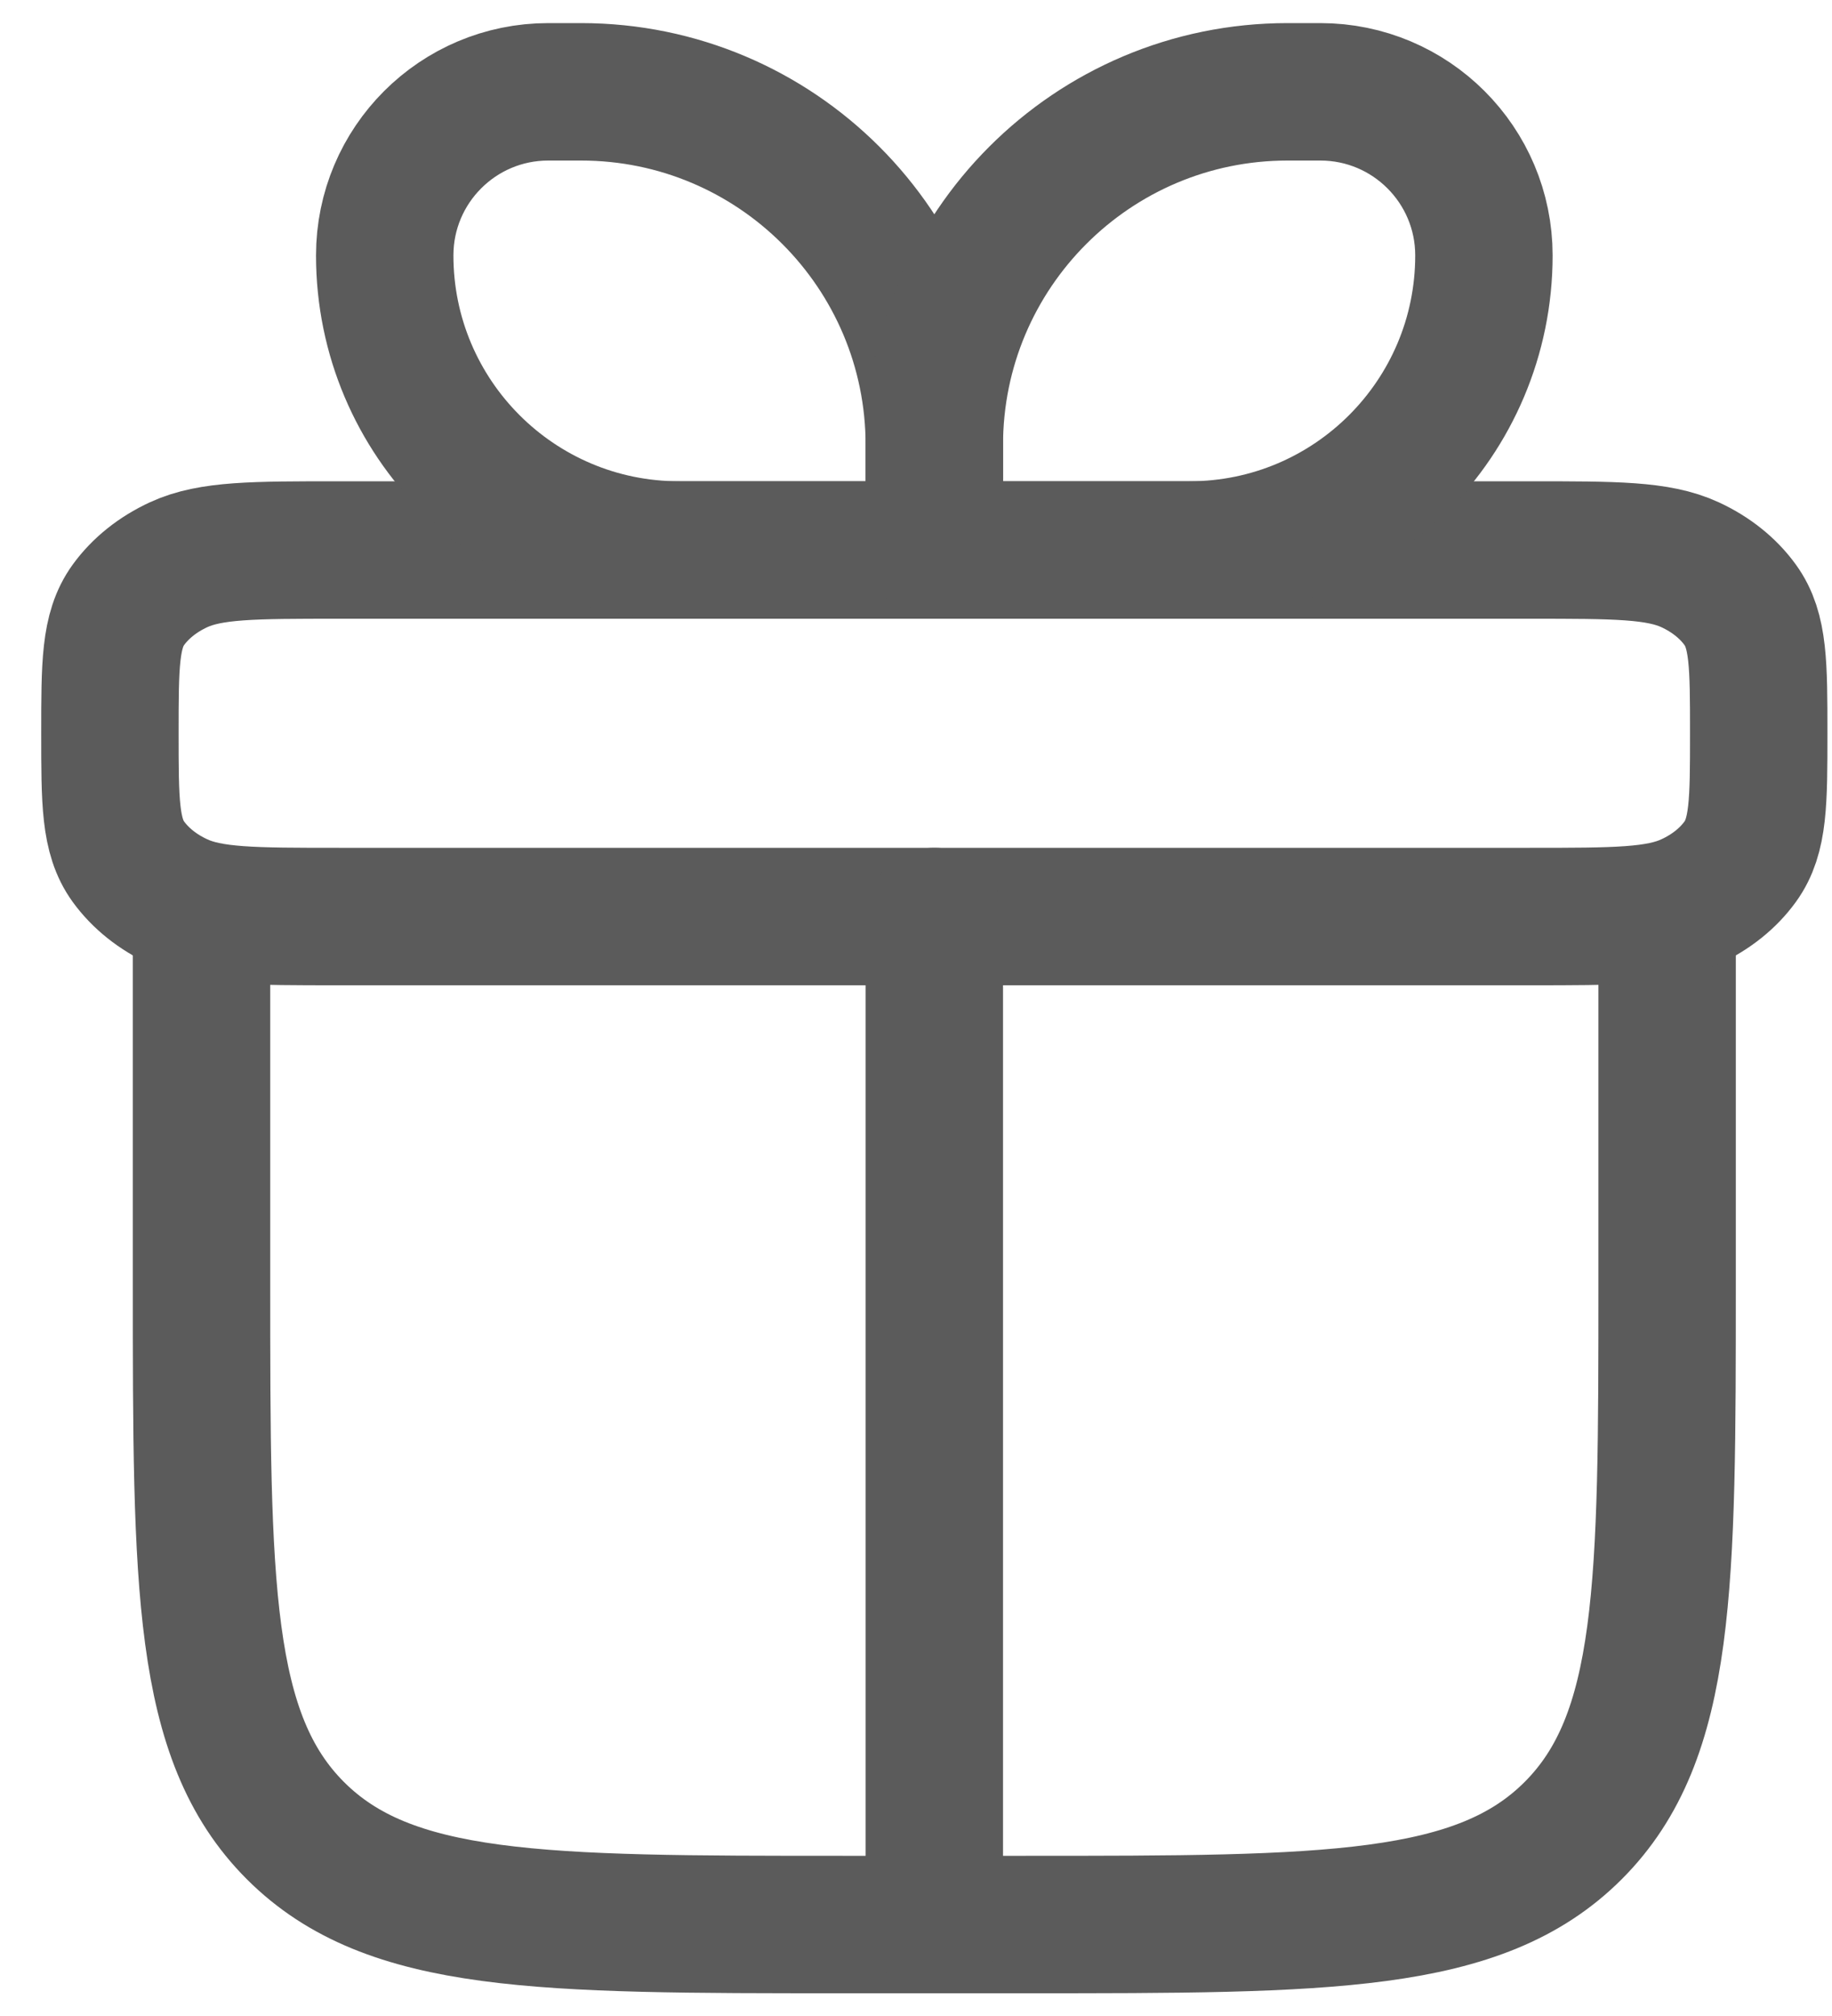
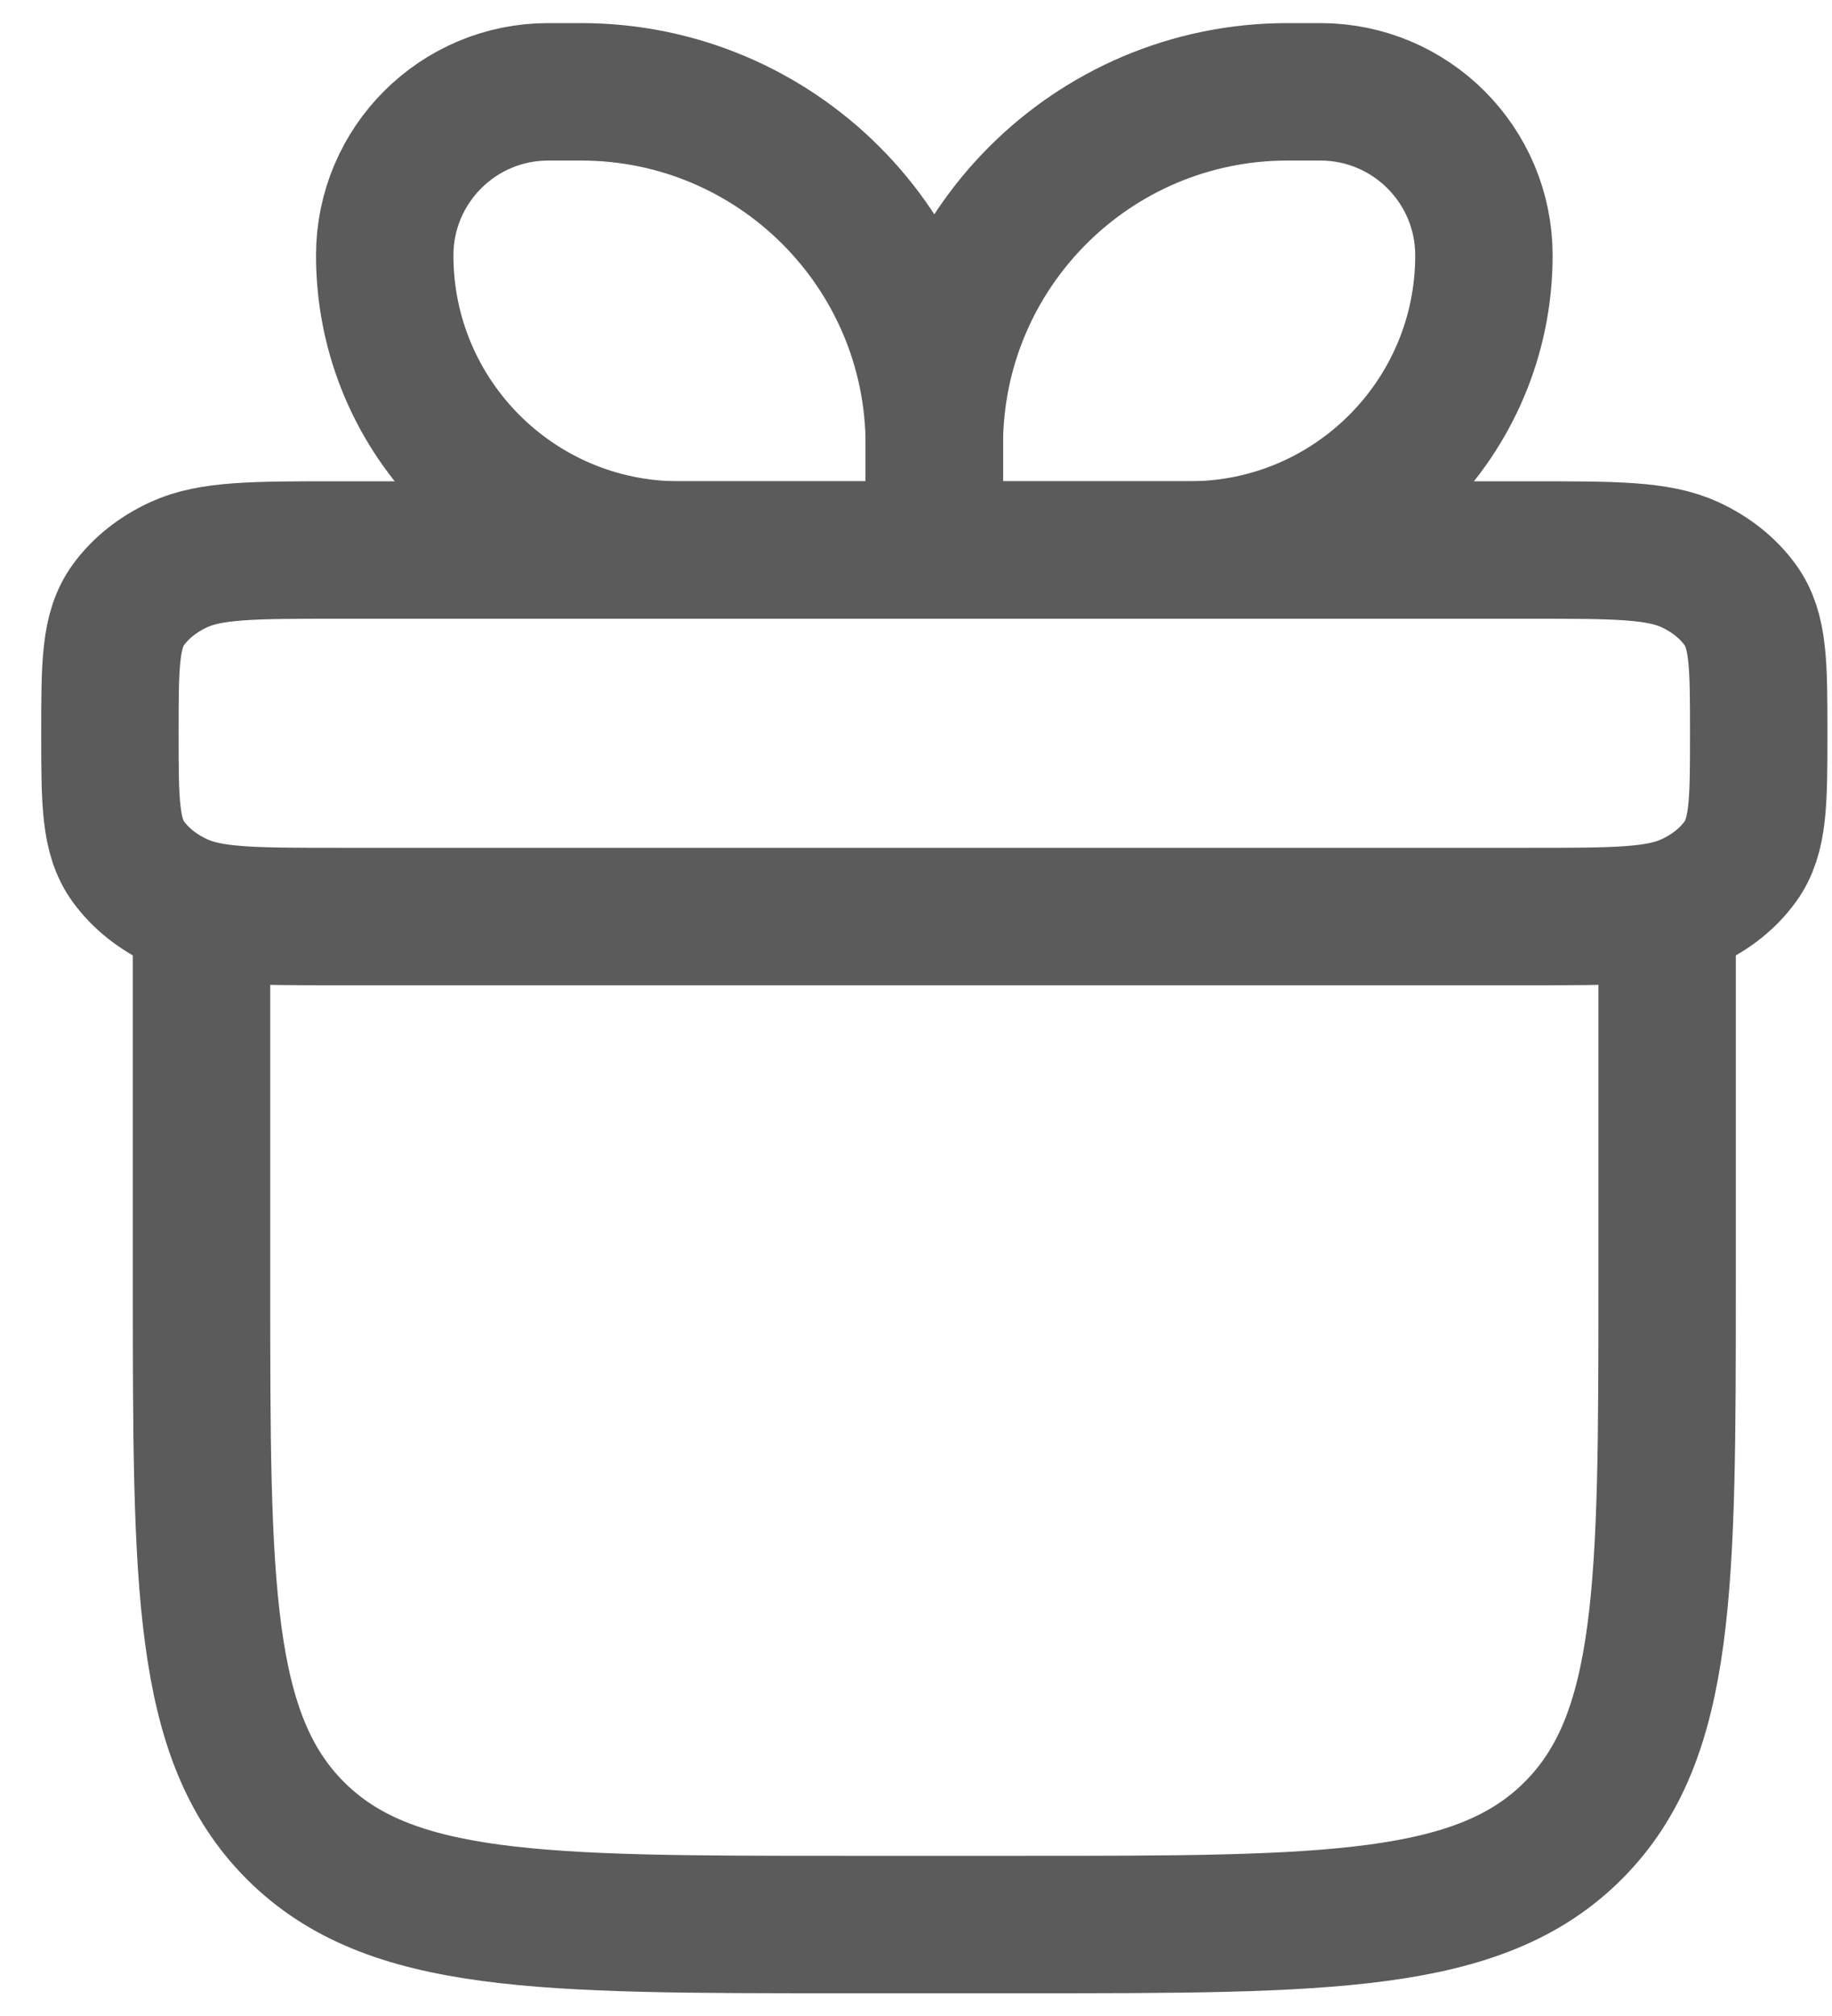
<svg xmlns="http://www.w3.org/2000/svg" width="30" height="33" viewBox="0 0 30 33" fill="none">
  <g id="elements">
    <path id="Vector 7302" d="M3.3 15.003V21.003C3.3 25.952 3.3 28.427 4.837 29.965C6.375 31.503 8.85 31.503 13.8 31.503H16.8C21.75 31.503 24.224 31.503 25.762 29.965C27.3 28.427 27.3 25.952 27.3 21.003V15.003" stroke="#5B5B5B" stroke-width="2.25" stroke-linecap="round" stroke-linejoin="round" />
    <path id="Rectangle 1184" d="M1.8 12.003C1.8 10.881 1.8 10.32 2.101 9.903C2.299 9.629 2.583 9.402 2.925 9.244C3.447 9.003 4.148 9.003 5.55 9.003H25.05C26.452 9.003 27.153 9.003 27.675 9.244C28.017 9.402 28.301 9.629 28.498 9.903C28.8 10.32 28.8 10.881 28.8 12.003C28.8 13.124 28.8 13.685 28.498 14.103C28.301 14.376 28.017 14.604 27.675 14.761C27.153 15.003 26.452 15.003 25.05 15.003H5.55C4.148 15.003 3.447 15.003 2.925 14.761C2.583 14.604 2.299 14.376 2.101 14.103C1.8 13.685 1.8 13.124 1.8 12.003Z" stroke="#5B5B5B" stroke-width="2.25" stroke-linejoin="round" />
    <path id="Rectangle 2365" d="M6.3 4.181C6.3 2.702 7.499 1.503 8.978 1.503H9.514C12.71 1.503 15.3 4.093 15.3 7.288V9.003H11.121C8.458 9.003 6.3 6.844 6.3 4.181Z" stroke="#5B5B5B" stroke-width="2.25" stroke-linejoin="round" />
    <path id="Rectangle 2366" d="M24.3 4.181C24.3 2.702 23.101 1.503 21.621 1.503H21.085C17.89 1.503 15.3 4.093 15.3 7.288V9.003H19.478C22.141 9.003 24.3 6.844 24.3 4.181Z" stroke="#5B5B5B" stroke-width="2.25" stroke-linejoin="round" />
-     <path id="Vector 4639" d="M15.3 15.003L15.3 31.503" stroke="#5B5B5B" stroke-width="2.25" stroke-linecap="round" stroke-linejoin="round" />
  </g>
</svg>